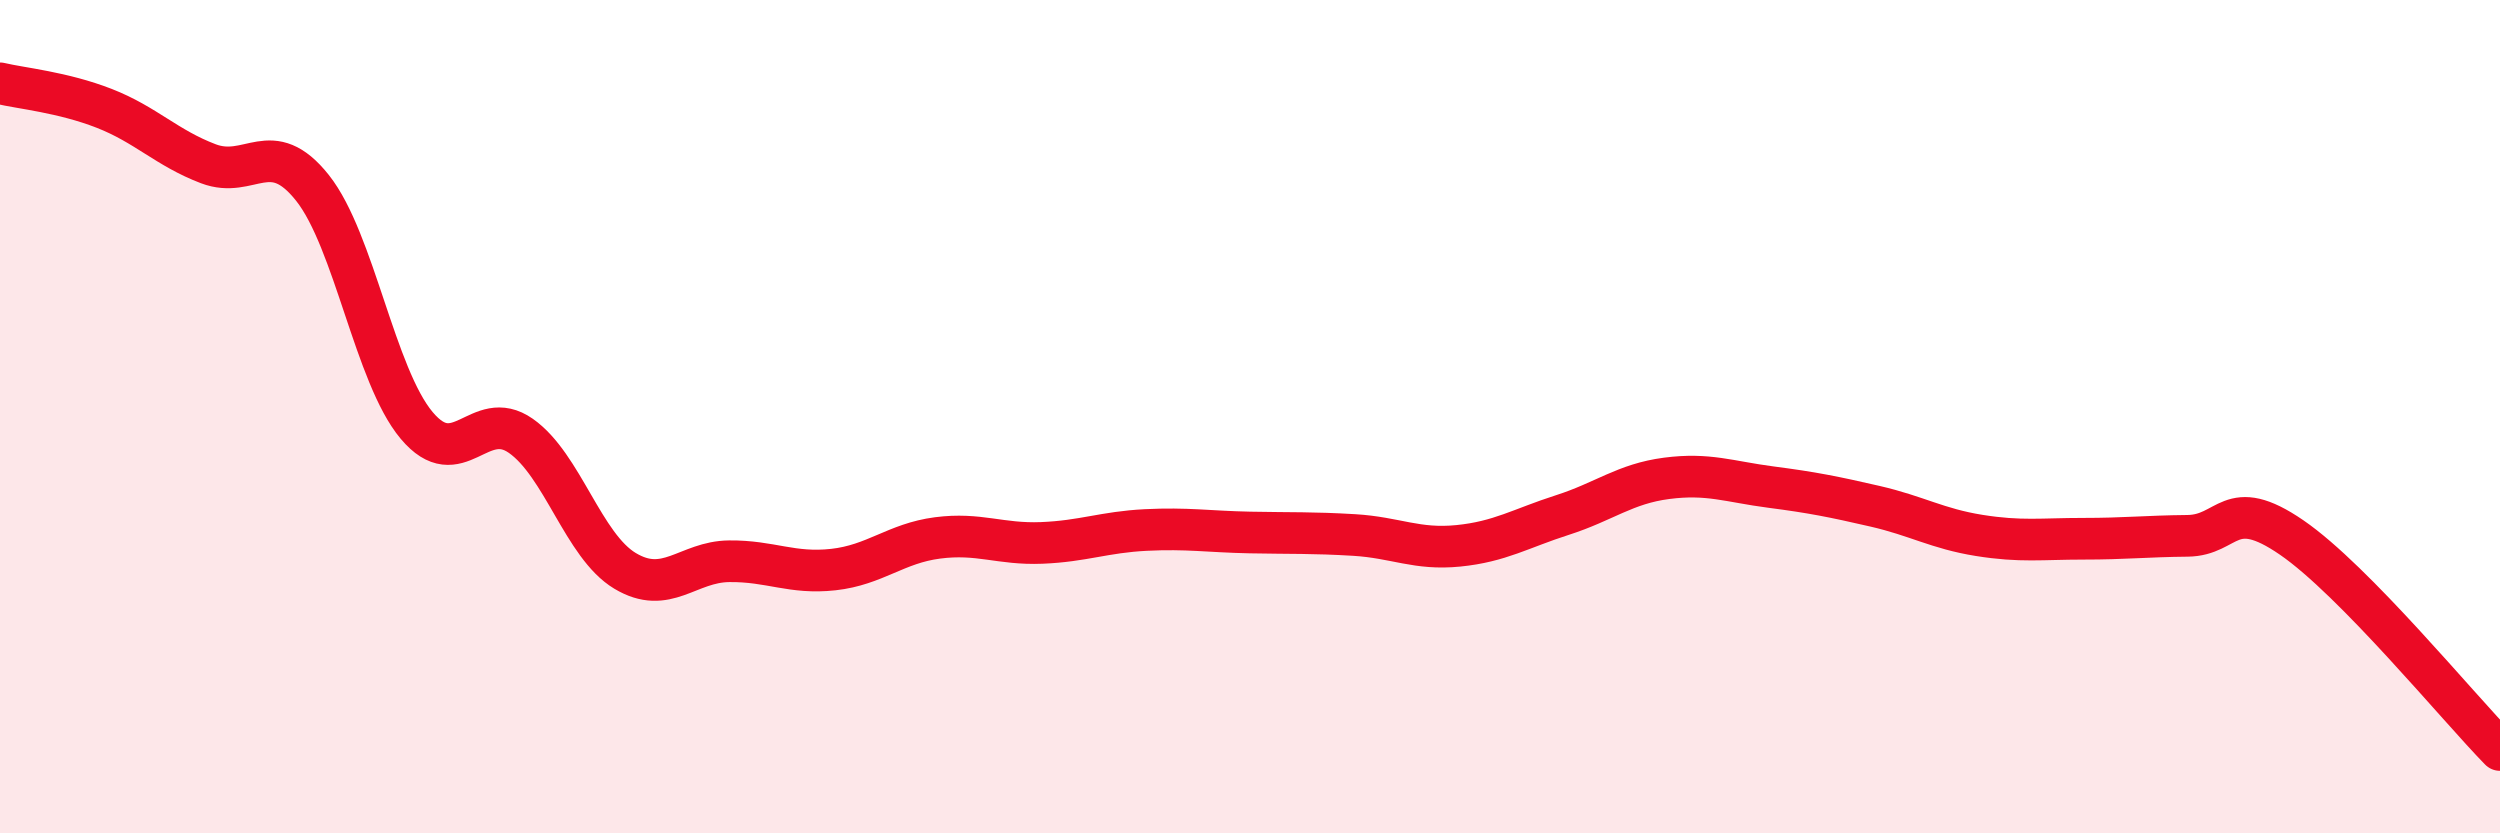
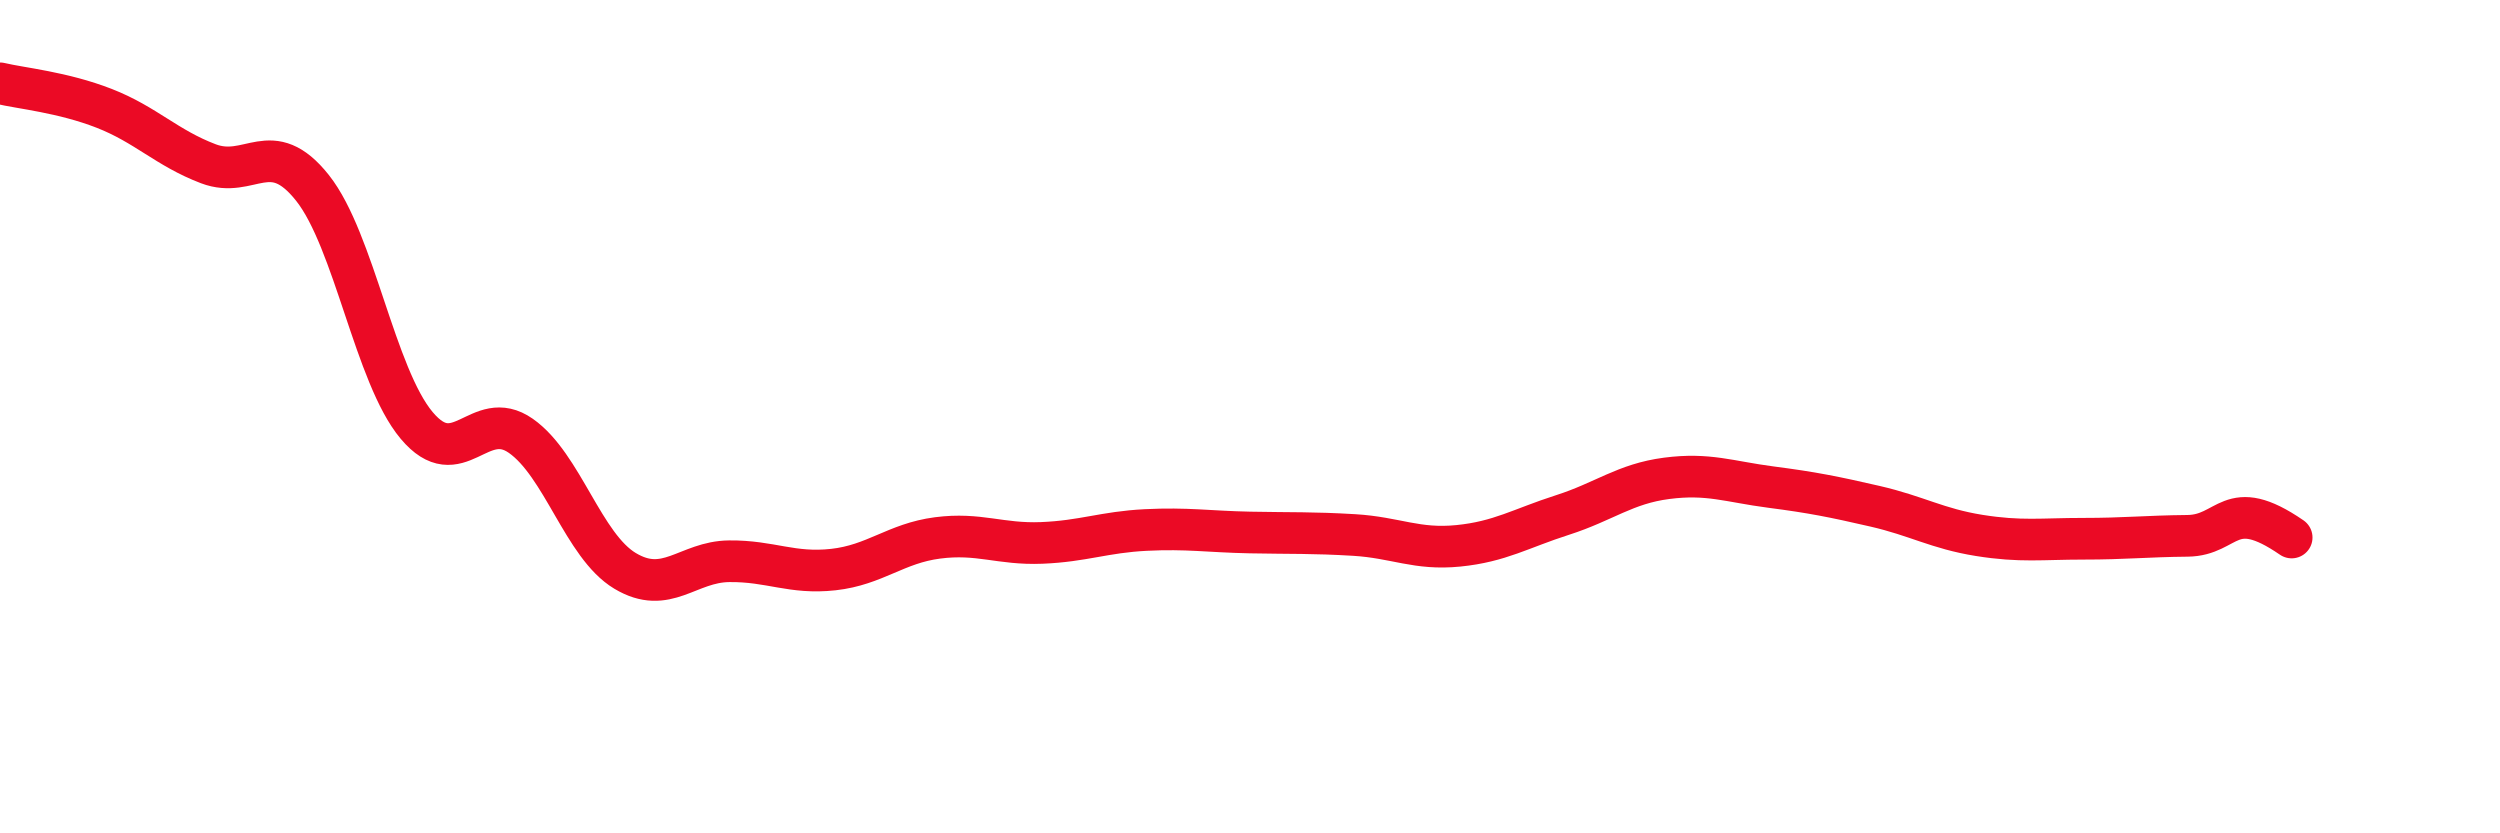
<svg xmlns="http://www.w3.org/2000/svg" width="60" height="20" viewBox="0 0 60 20">
-   <path d="M 0,2 C 0.5,2.12 1.5,2.21 2.5,2.6 C 3.5,2.99 4,3.55 5,3.93 C 6,4.31 6.5,3.25 7.5,4.51 C 8.5,5.77 9,9.02 10,10.21 C 11,11.4 11.5,9.76 12.5,10.46 C 13.5,11.16 14,13.1 15,13.7 C 16,14.3 16.5,13.48 17.5,13.47 C 18.5,13.46 19,13.78 20,13.67 C 21,13.56 21.5,13.04 22.5,12.91 C 23.5,12.78 24,13.07 25,13.03 C 26,12.99 26.5,12.77 27.5,12.72 C 28.5,12.67 29,12.76 30,12.78 C 31,12.8 31.5,12.78 32.5,12.84 C 33.5,12.9 34,13.2 35,13.1 C 36,13 36.5,12.68 37.5,12.36 C 38.5,12.04 39,11.61 40,11.48 C 41,11.35 41.5,11.56 42.5,11.69 C 43.5,11.82 44,11.92 45,12.15 C 46,12.38 46.5,12.69 47.5,12.85 C 48.5,13.01 49,12.93 50,12.93 C 51,12.93 51.5,12.87 52.5,12.86 C 53.5,12.85 53.5,11.87 55,12.9 C 56.5,13.93 59,16.98 60,18L60 20L0 20Z" fill="#EB0A25" opacity="0.1" stroke-linecap="round" stroke-linejoin="round" />
-   <path d="M 0,2 C 0.5,2.12 1.5,2.21 2.5,2.6 C 3.5,2.99 4,3.55 5,3.93 C 6,4.31 6.5,3.25 7.5,4.51 C 8.5,5.77 9,9.02 10,10.21 C 11,11.4 11.5,9.76 12.5,10.46 C 13.5,11.16 14,13.1 15,13.7 C 16,14.3 16.5,13.48 17.5,13.47 C 18.5,13.46 19,13.78 20,13.67 C 21,13.56 21.5,13.04 22.5,12.91 C 23.5,12.78 24,13.07 25,13.03 C 26,12.99 26.5,12.77 27.5,12.72 C 28.5,12.67 29,12.76 30,12.78 C 31,12.8 31.5,12.78 32.5,12.84 C 33.5,12.9 34,13.2 35,13.1 C 36,13 36.5,12.68 37.5,12.36 C 38.5,12.04 39,11.61 40,11.48 C 41,11.35 41.5,11.56 42.5,11.69 C 43.5,11.82 44,11.92 45,12.15 C 46,12.38 46.5,12.69 47.5,12.85 C 48.5,13.01 49,12.93 50,12.93 C 51,12.93 51.5,12.87 52.5,12.86 C 53.5,12.85 53.5,11.87 55,12.9 C 56.5,13.93 59,16.98 60,18" stroke="#EB0A25" stroke-width="1" fill="none" stroke-linecap="round" stroke-linejoin="round" />
+   <path d="M 0,2 C 0.5,2.12 1.5,2.21 2.5,2.6 C 3.5,2.99 4,3.55 5,3.93 C 6,4.31 6.5,3.25 7.5,4.51 C 8.5,5.77 9,9.02 10,10.21 C 11,11.4 11.5,9.76 12.5,10.46 C 13.5,11.16 14,13.1 15,13.7 C 16,14.3 16.5,13.48 17.5,13.47 C 18.5,13.46 19,13.78 20,13.67 C 21,13.56 21.5,13.04 22.5,12.91 C 23.5,12.78 24,13.07 25,13.03 C 26,12.99 26.5,12.77 27.5,12.72 C 28.5,12.67 29,12.76 30,12.78 C 31,12.8 31.5,12.78 32.5,12.84 C 33.5,12.9 34,13.2 35,13.1 C 36,13 36.5,12.68 37.5,12.36 C 38.5,12.04 39,11.61 40,11.48 C 41,11.35 41.5,11.56 42.5,11.69 C 43.5,11.82 44,11.92 45,12.15 C 46,12.38 46.5,12.69 47.5,12.85 C 48.5,13.01 49,12.93 50,12.93 C 51,12.93 51.5,12.87 52.5,12.86 C 53.5,12.85 53.5,11.87 55,12.9 " stroke="#EB0A25" stroke-width="1" fill="none" stroke-linecap="round" stroke-linejoin="round" />
</svg>